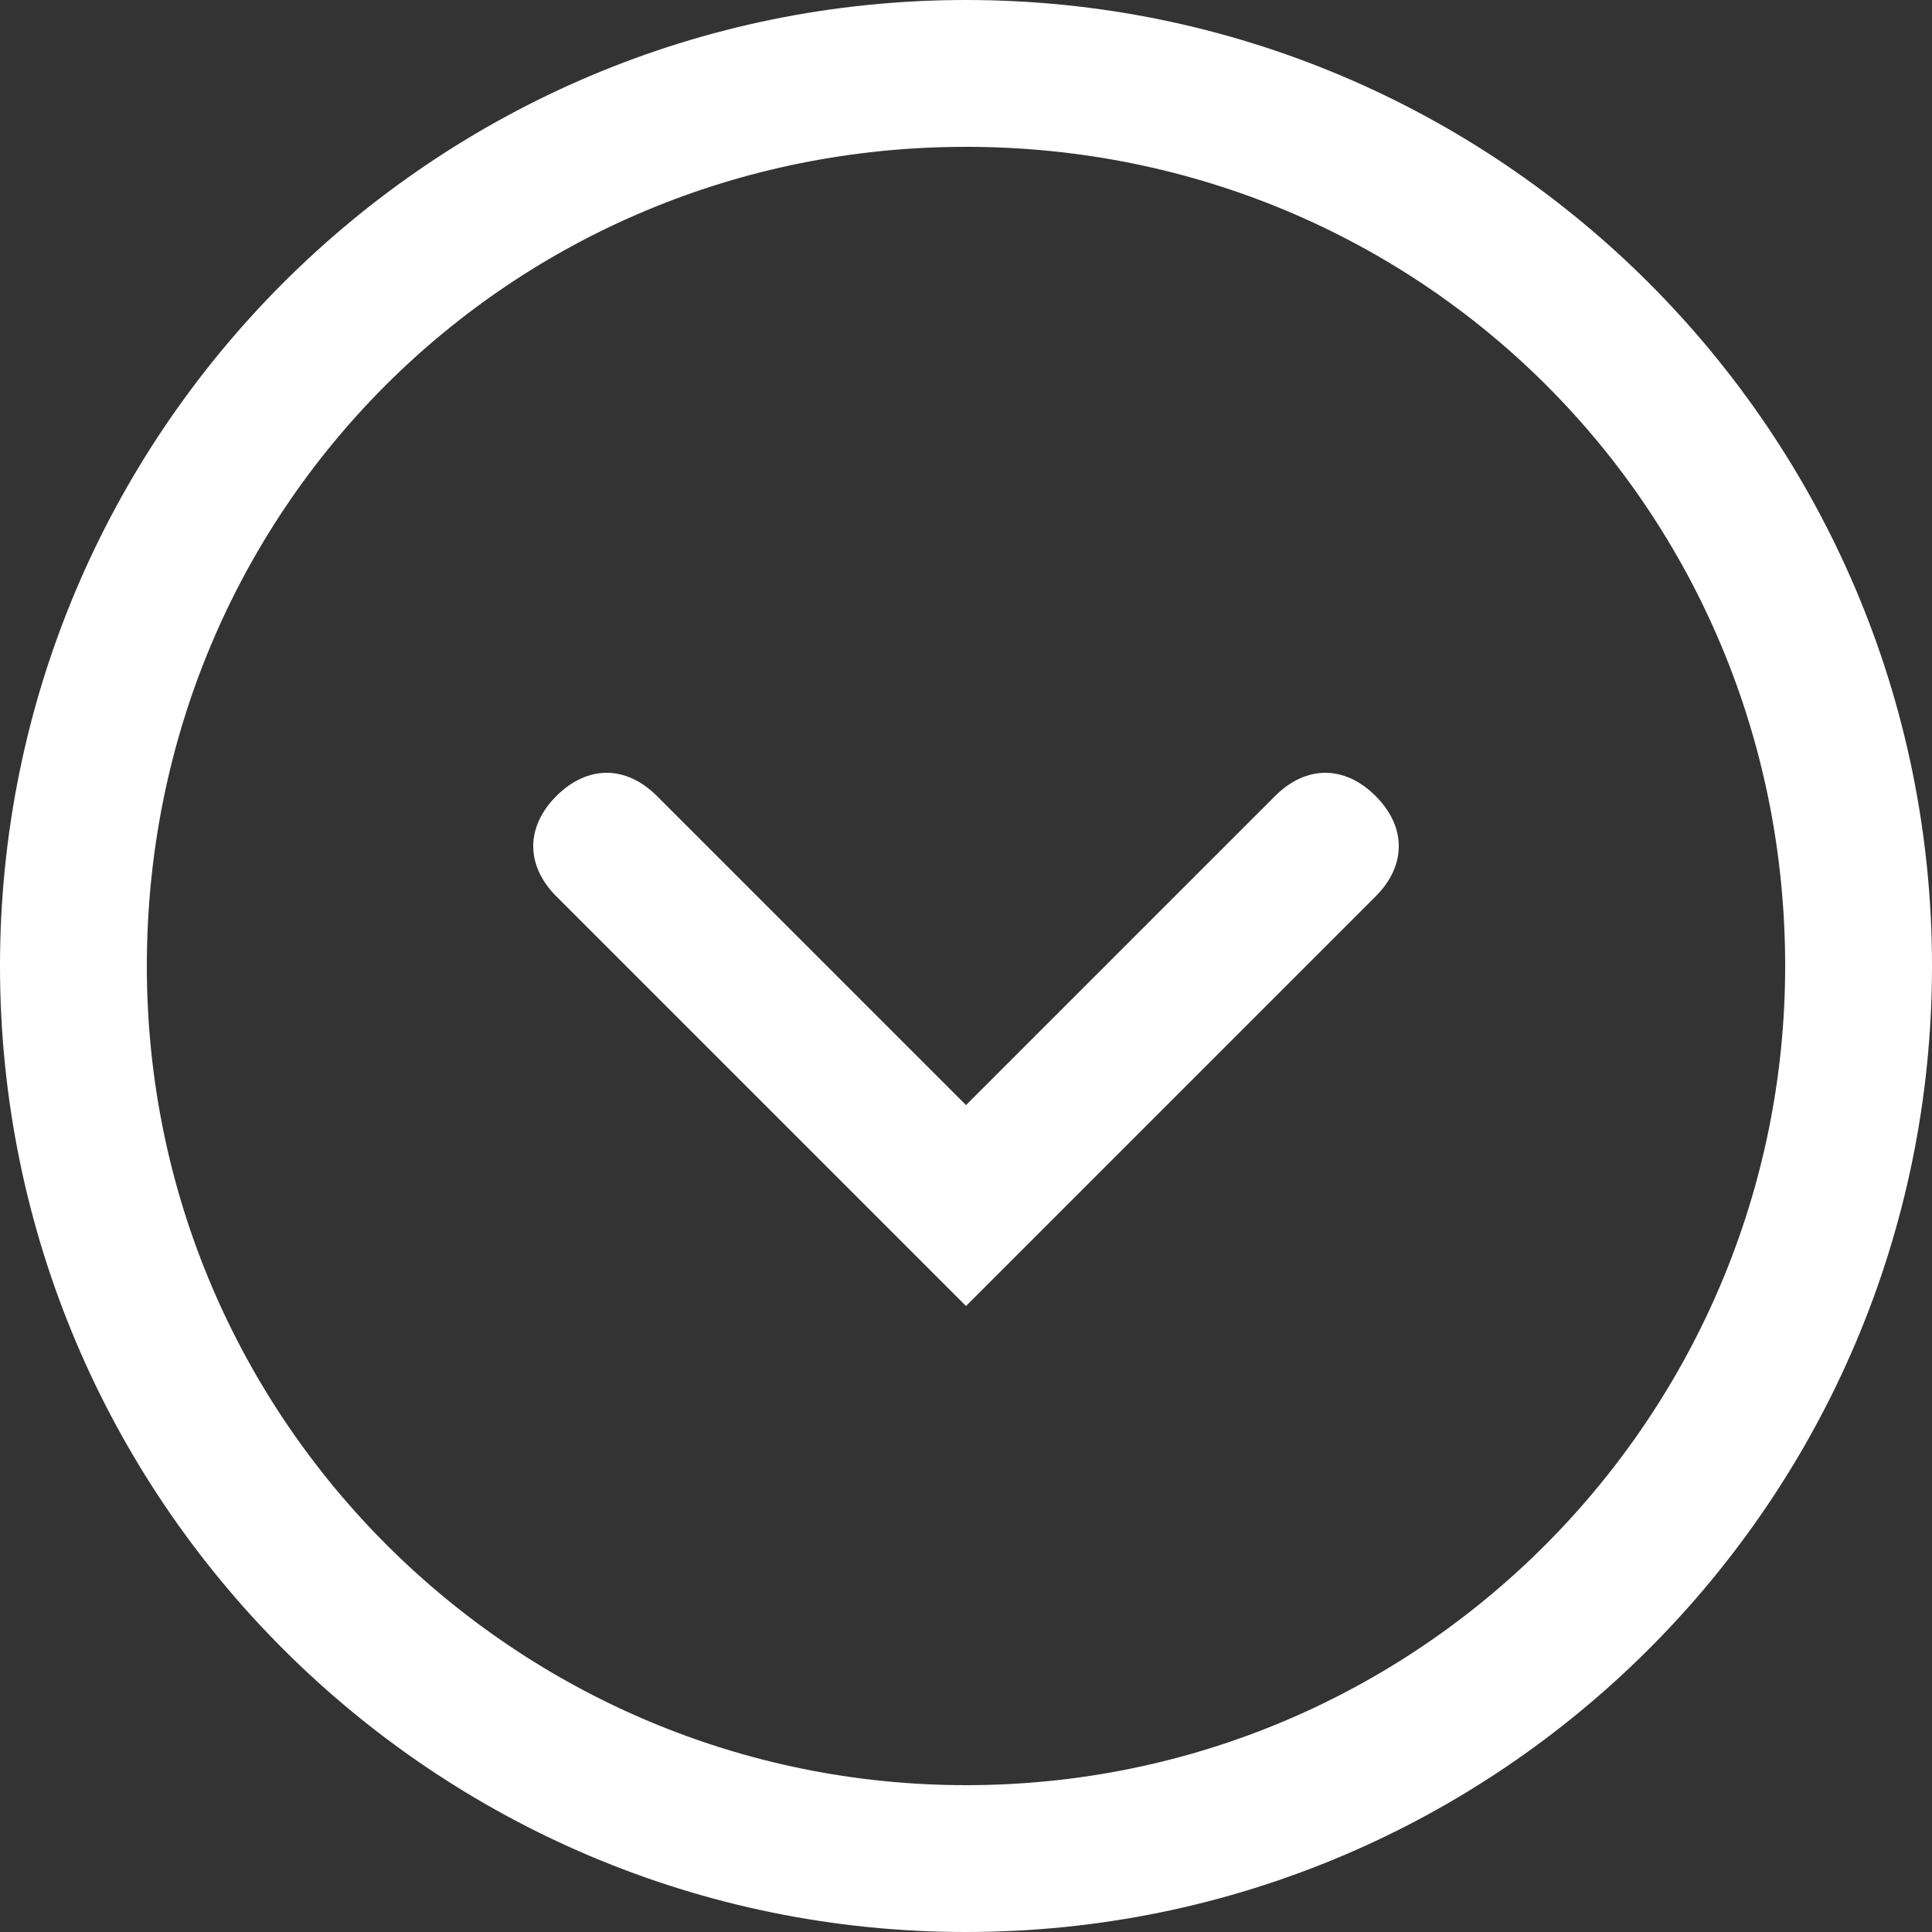
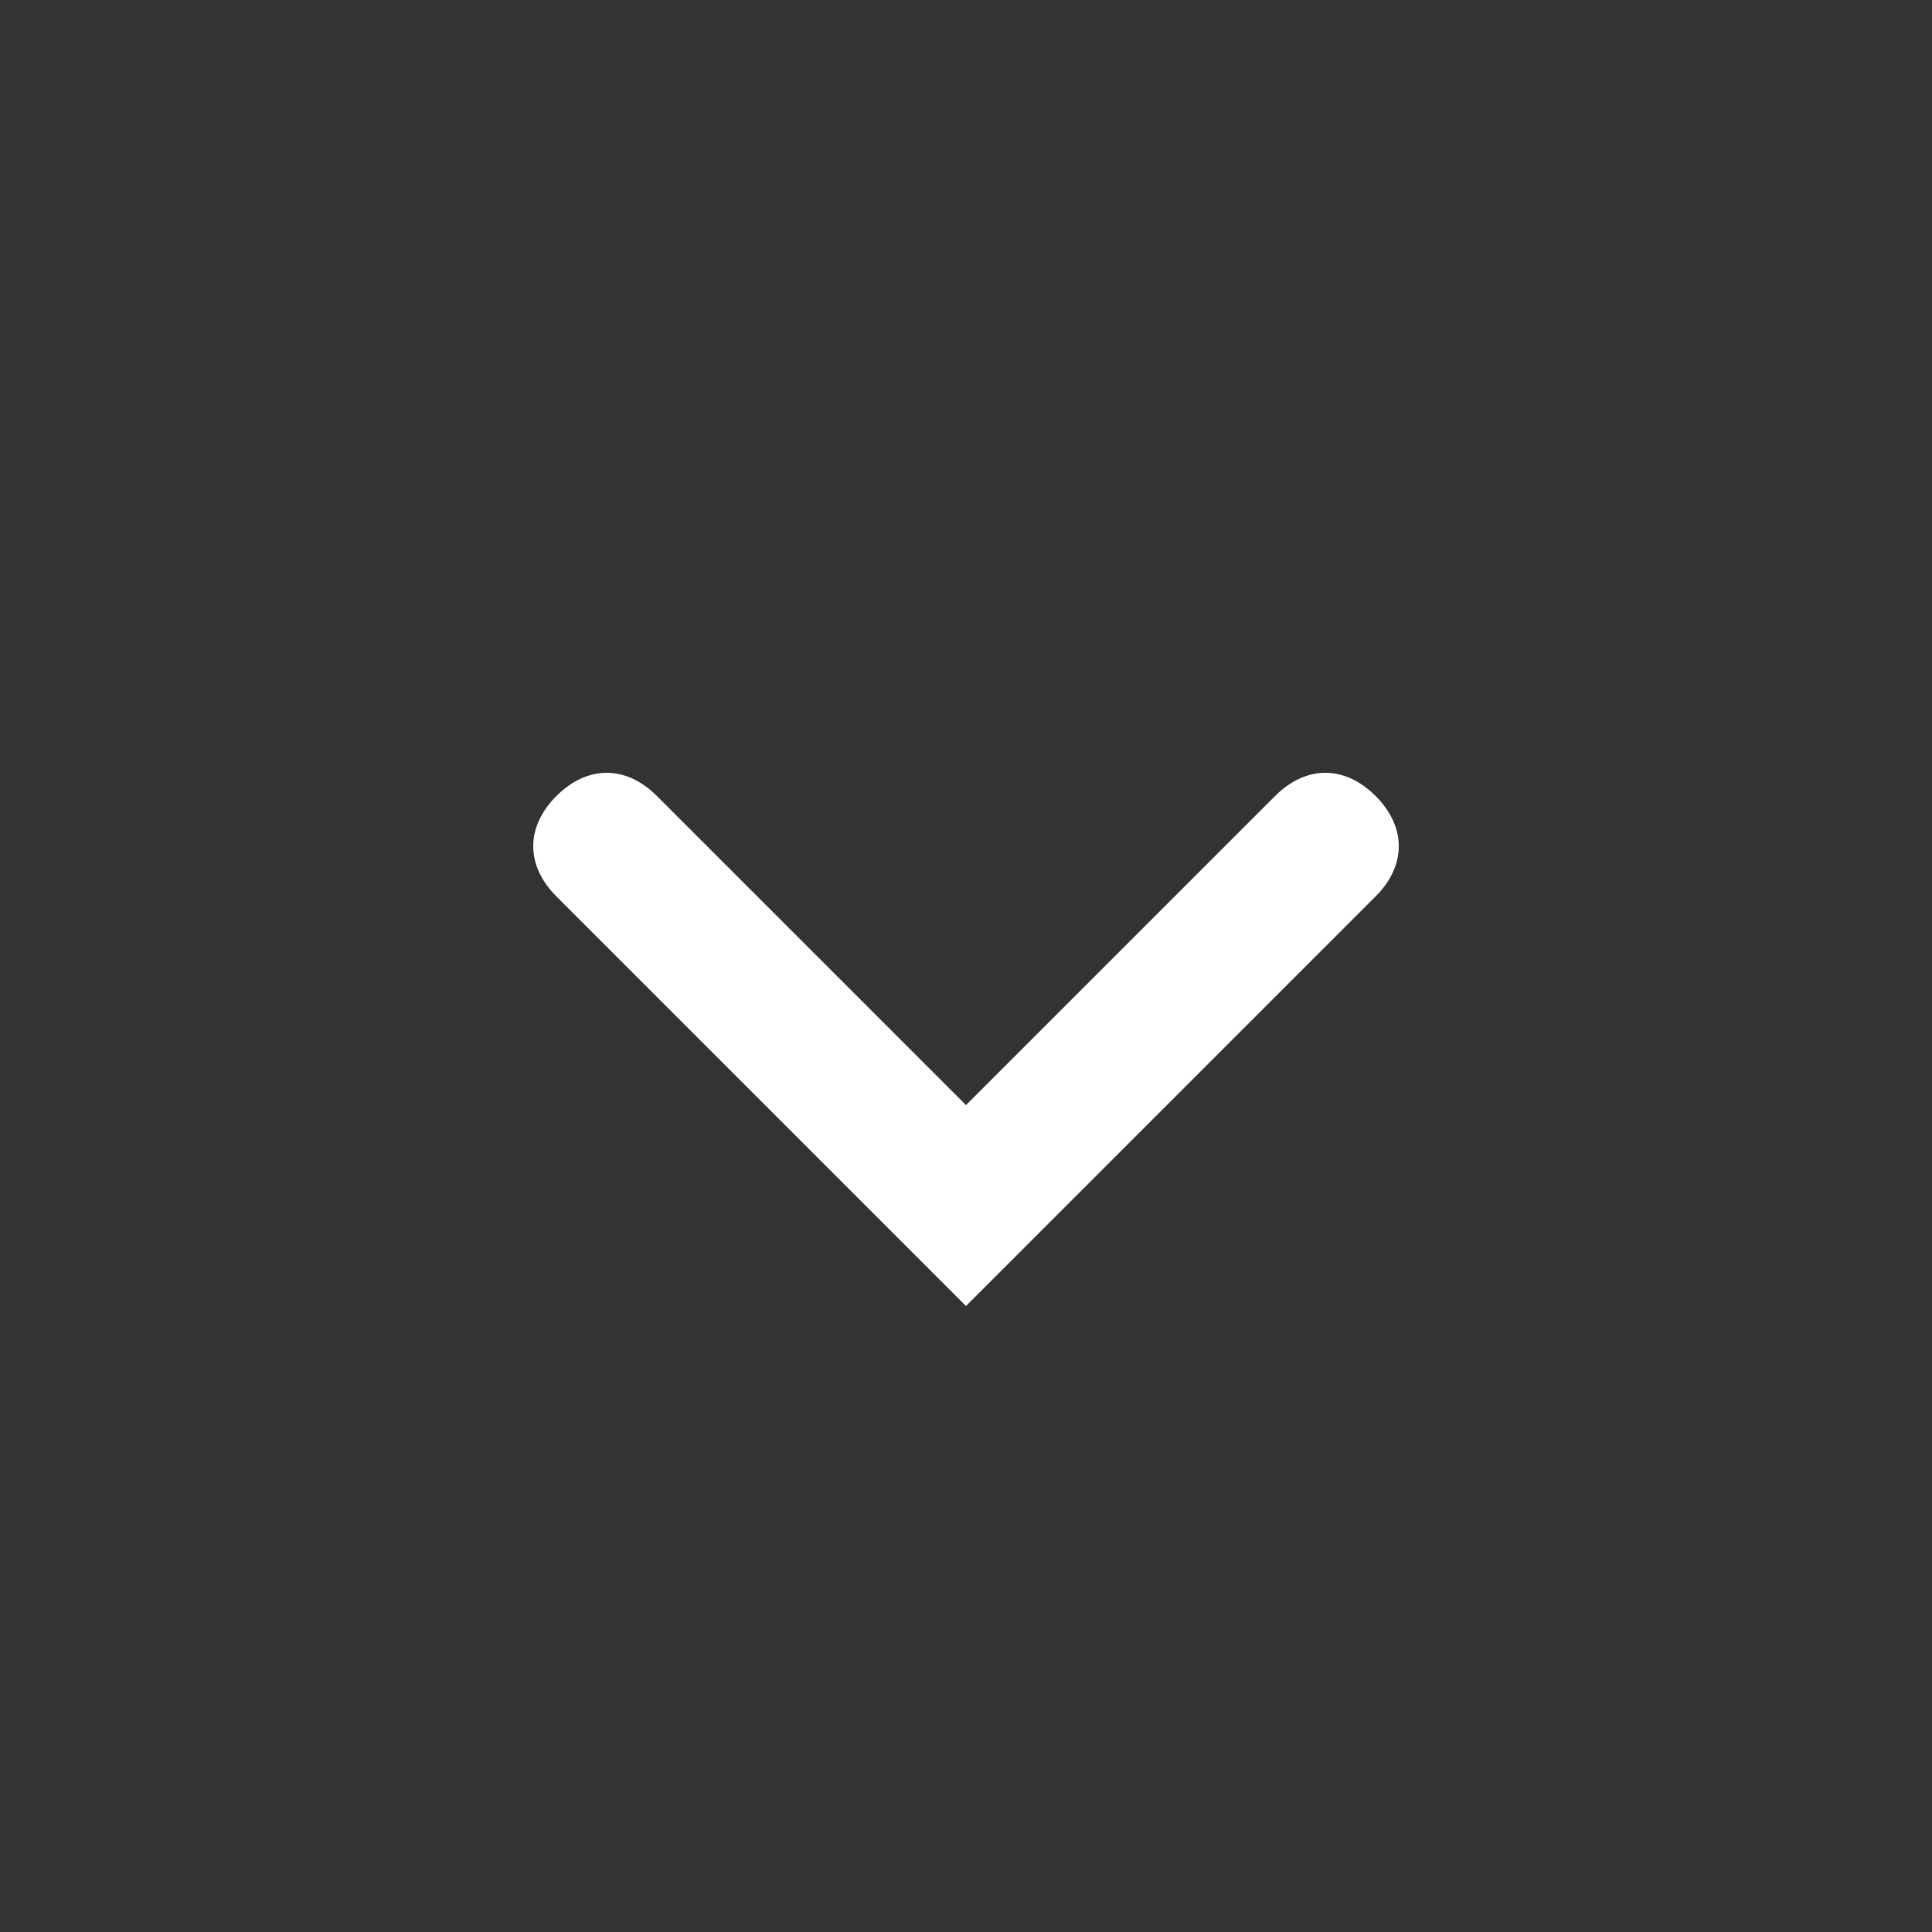
<svg xmlns="http://www.w3.org/2000/svg" version="1.1" id="Layer_1" x="0px" y="0px" viewBox="0 0 25 25" style="enable-background:new 0 0 25 25;" xml:space="preserve">
  <rect x="0" y="0" width="25" height="25" fill="#333333" stroke="none" />
  <style type="text/css">
	.st0{fill:#FFFFFF;}
</style>
-   <path class="st0" d="M12.5,25C5.6,25,0,19.4,0,12.5C0,5.6,5.6,0,12.5,0C19.4,0,25,5.6,25,12.5C25,19.4,19.4,25,12.5,25z M12.5,1.9  C6.6,1.9,1.9,6.6,1.9,12.5c0,5.9,4.8,10.6,10.6,10.6c5.9,0,10.6-4.8,10.6-10.6C23.1,6.6,18.4,1.9,12.5,1.9z" />
  <path class="st0" d="M12.5,16.9l-5.3-5.3c-0.4-0.4-0.4-0.9,0-1.3c0.4-0.4,0.9-0.4,1.3,0l4,4l4-4c0.4-0.4,0.9-0.4,1.3,0  s0.4,0.9,0,1.3L12.5,16.9z" />
</svg>